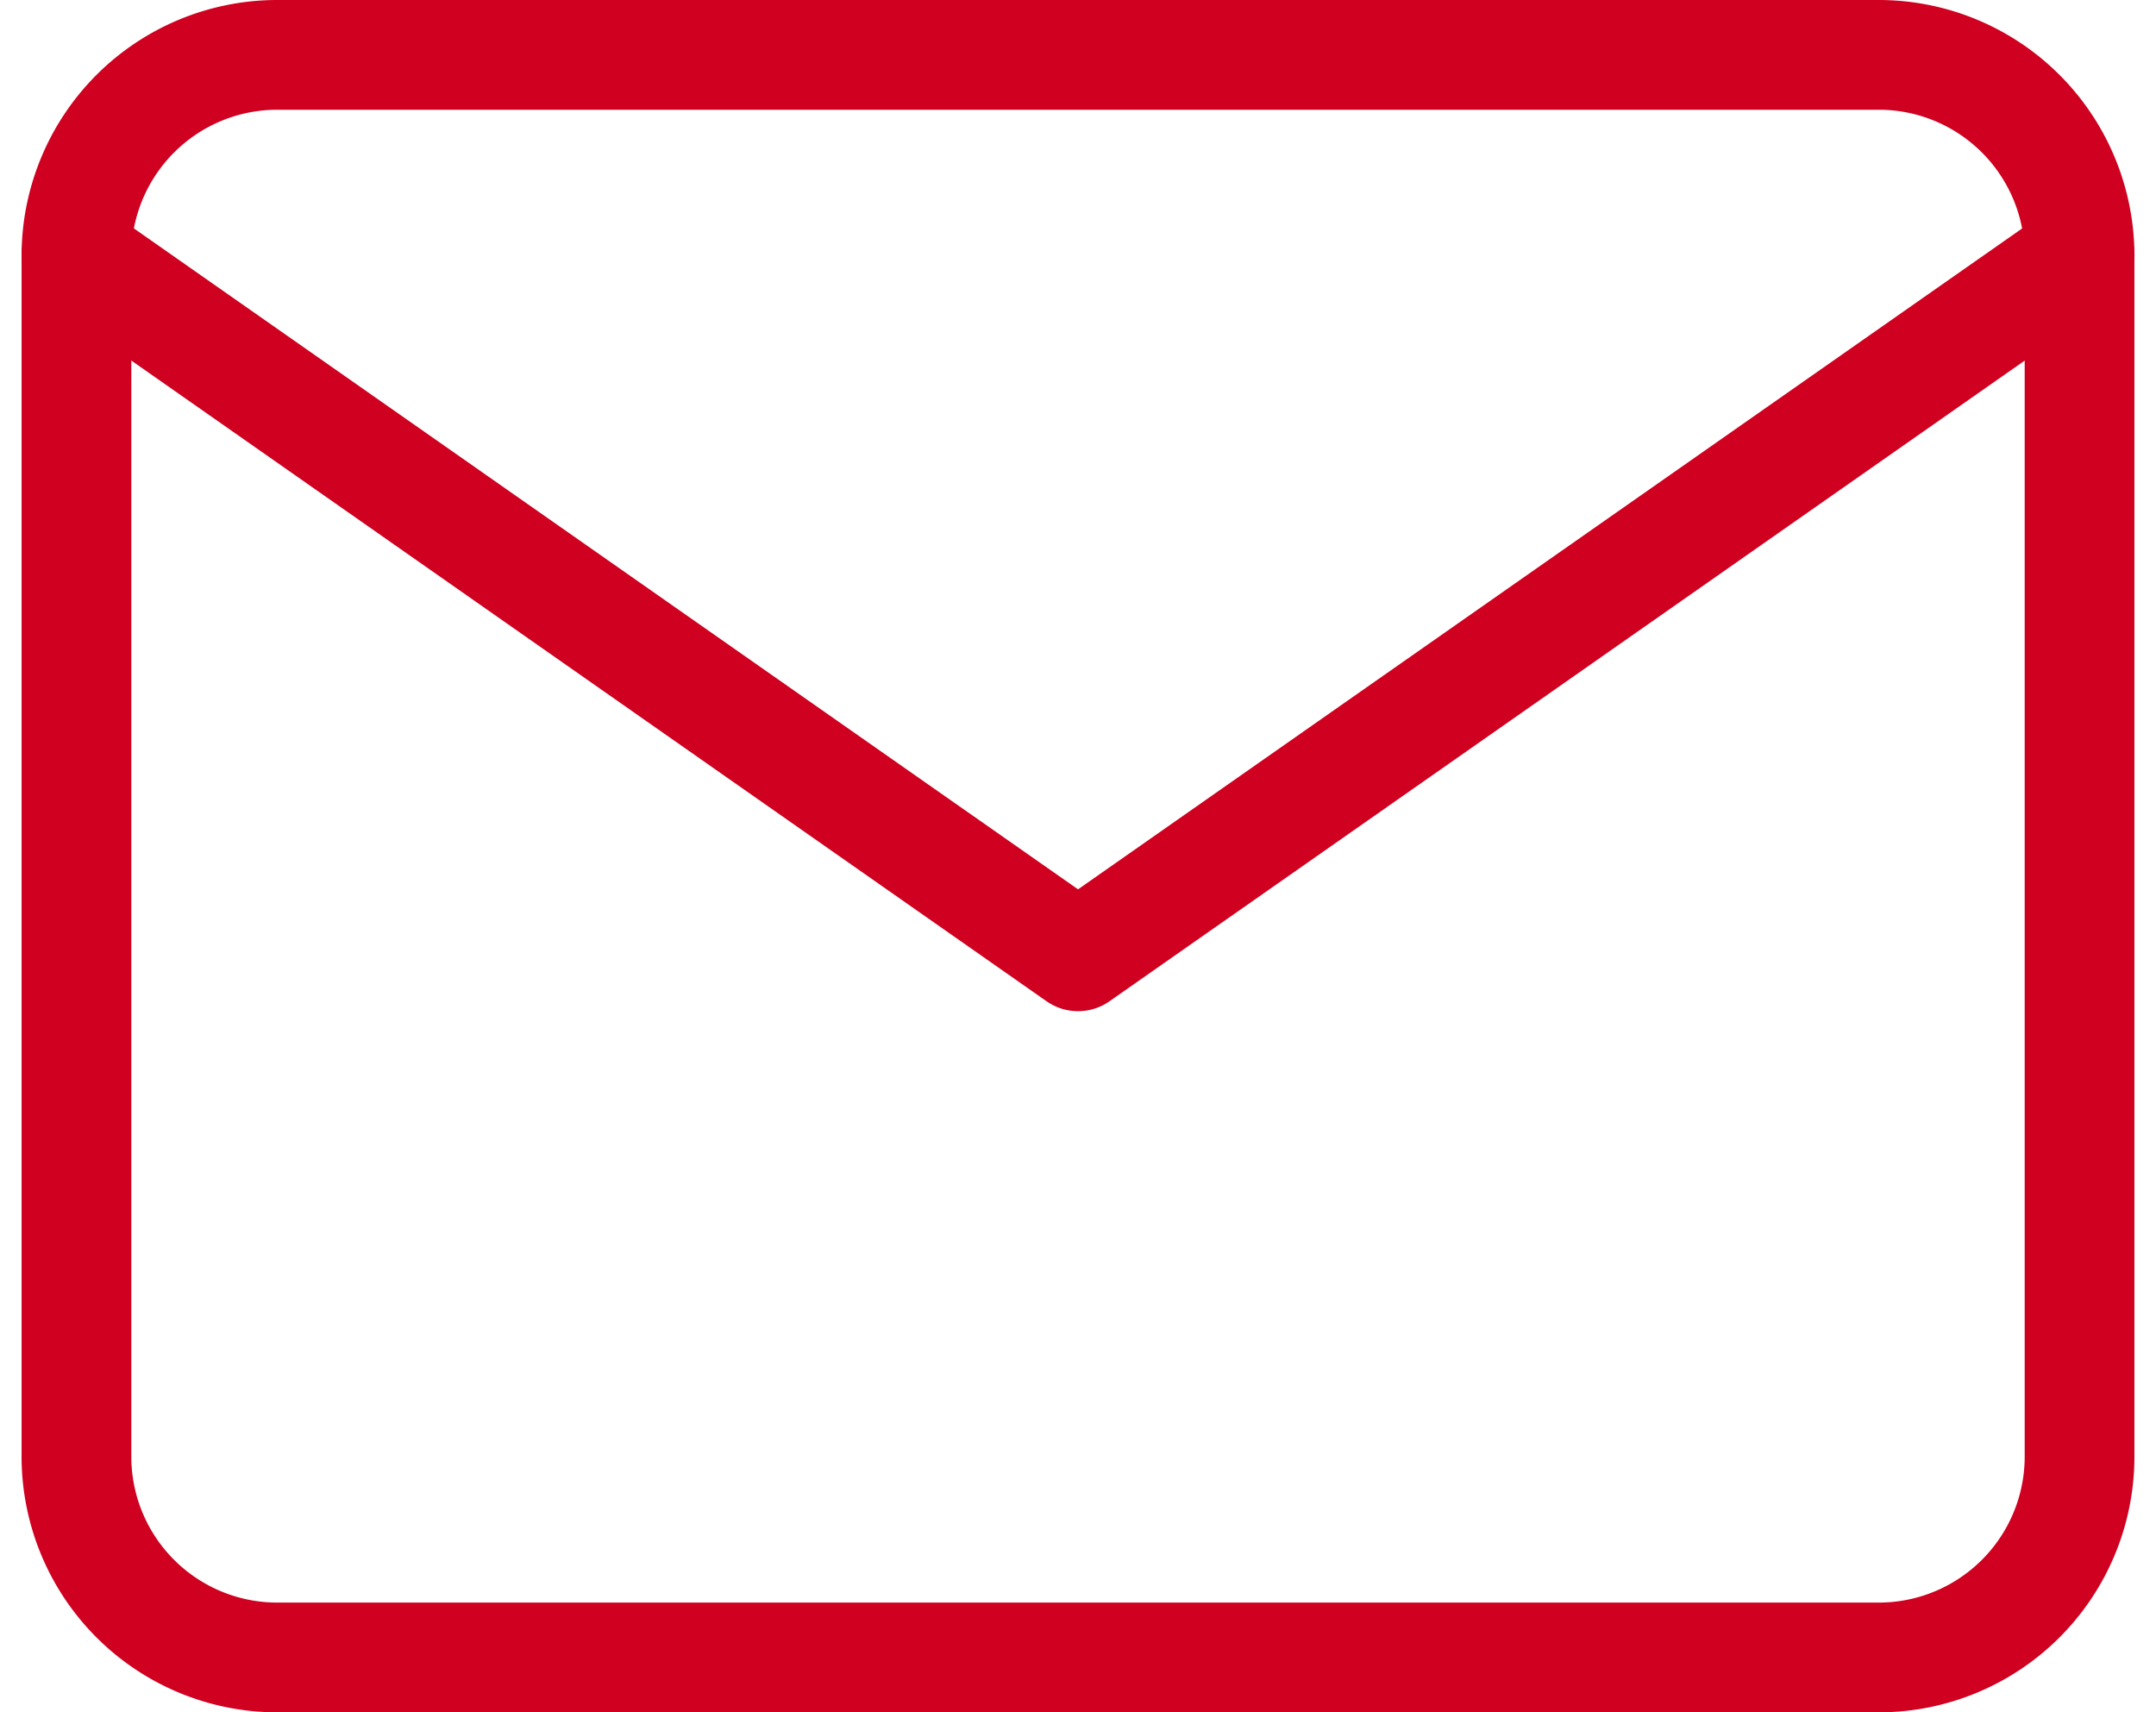
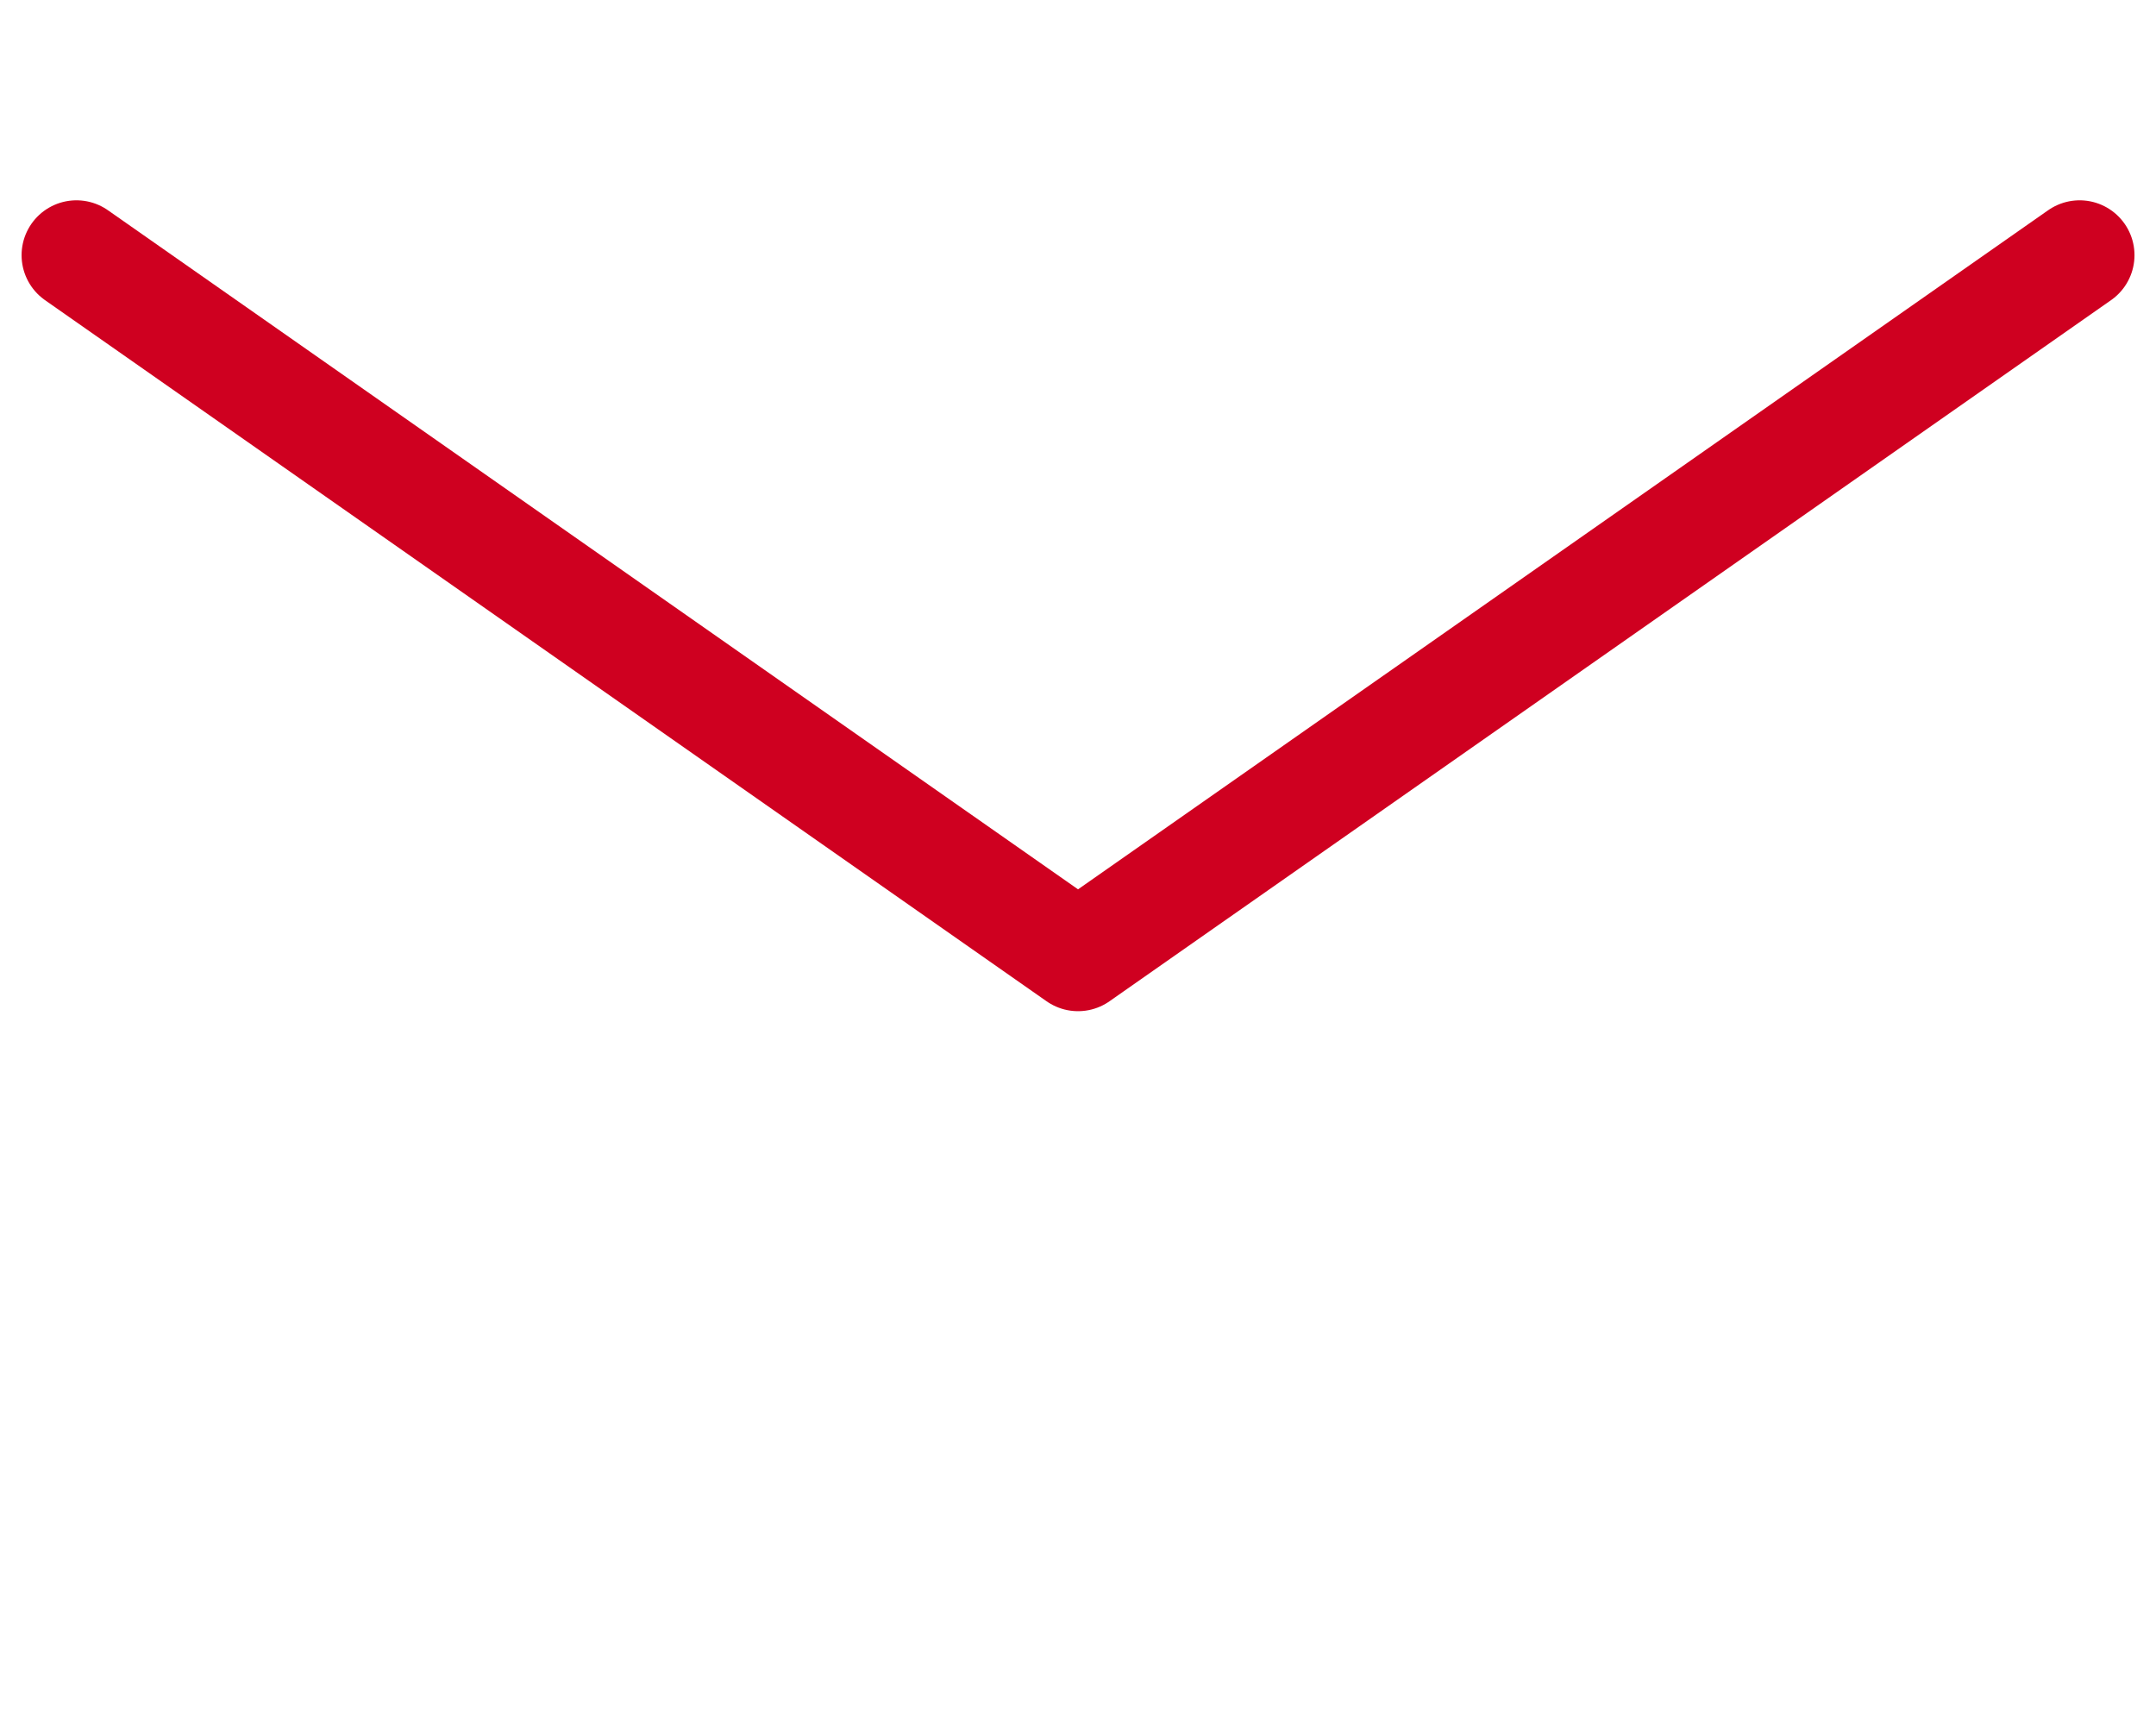
<svg xmlns="http://www.w3.org/2000/svg" width="29.473" height="23.407" viewBox="0 0 29.473 23.407">
  <g id="Icon_feather-mail" data-name="Icon feather-mail" transform="translate(1.045 0.75)">
-     <path id="Path_5169" data-name="Path 5169" d="M5.738,6H27.645a2.746,2.746,0,0,1,2.738,2.738v16.43a2.746,2.746,0,0,1-2.738,2.738H5.738A2.746,2.746,0,0,1,3,25.169V8.738A2.746,2.746,0,0,1,5.738,6Z" transform="translate(-3 -6)" fill="none" stroke="#cf0020" stroke-linecap="round" stroke-linejoin="round" stroke-width="1.5" />
    <path id="Path_5170" data-name="Path 5170" d="M30.384,9,16.692,18.584,3,9" transform="translate(-3 -6.262)" fill="none" stroke="#cf0020" stroke-linecap="round" stroke-linejoin="round" stroke-width="1.5" />
  </g>
</svg>